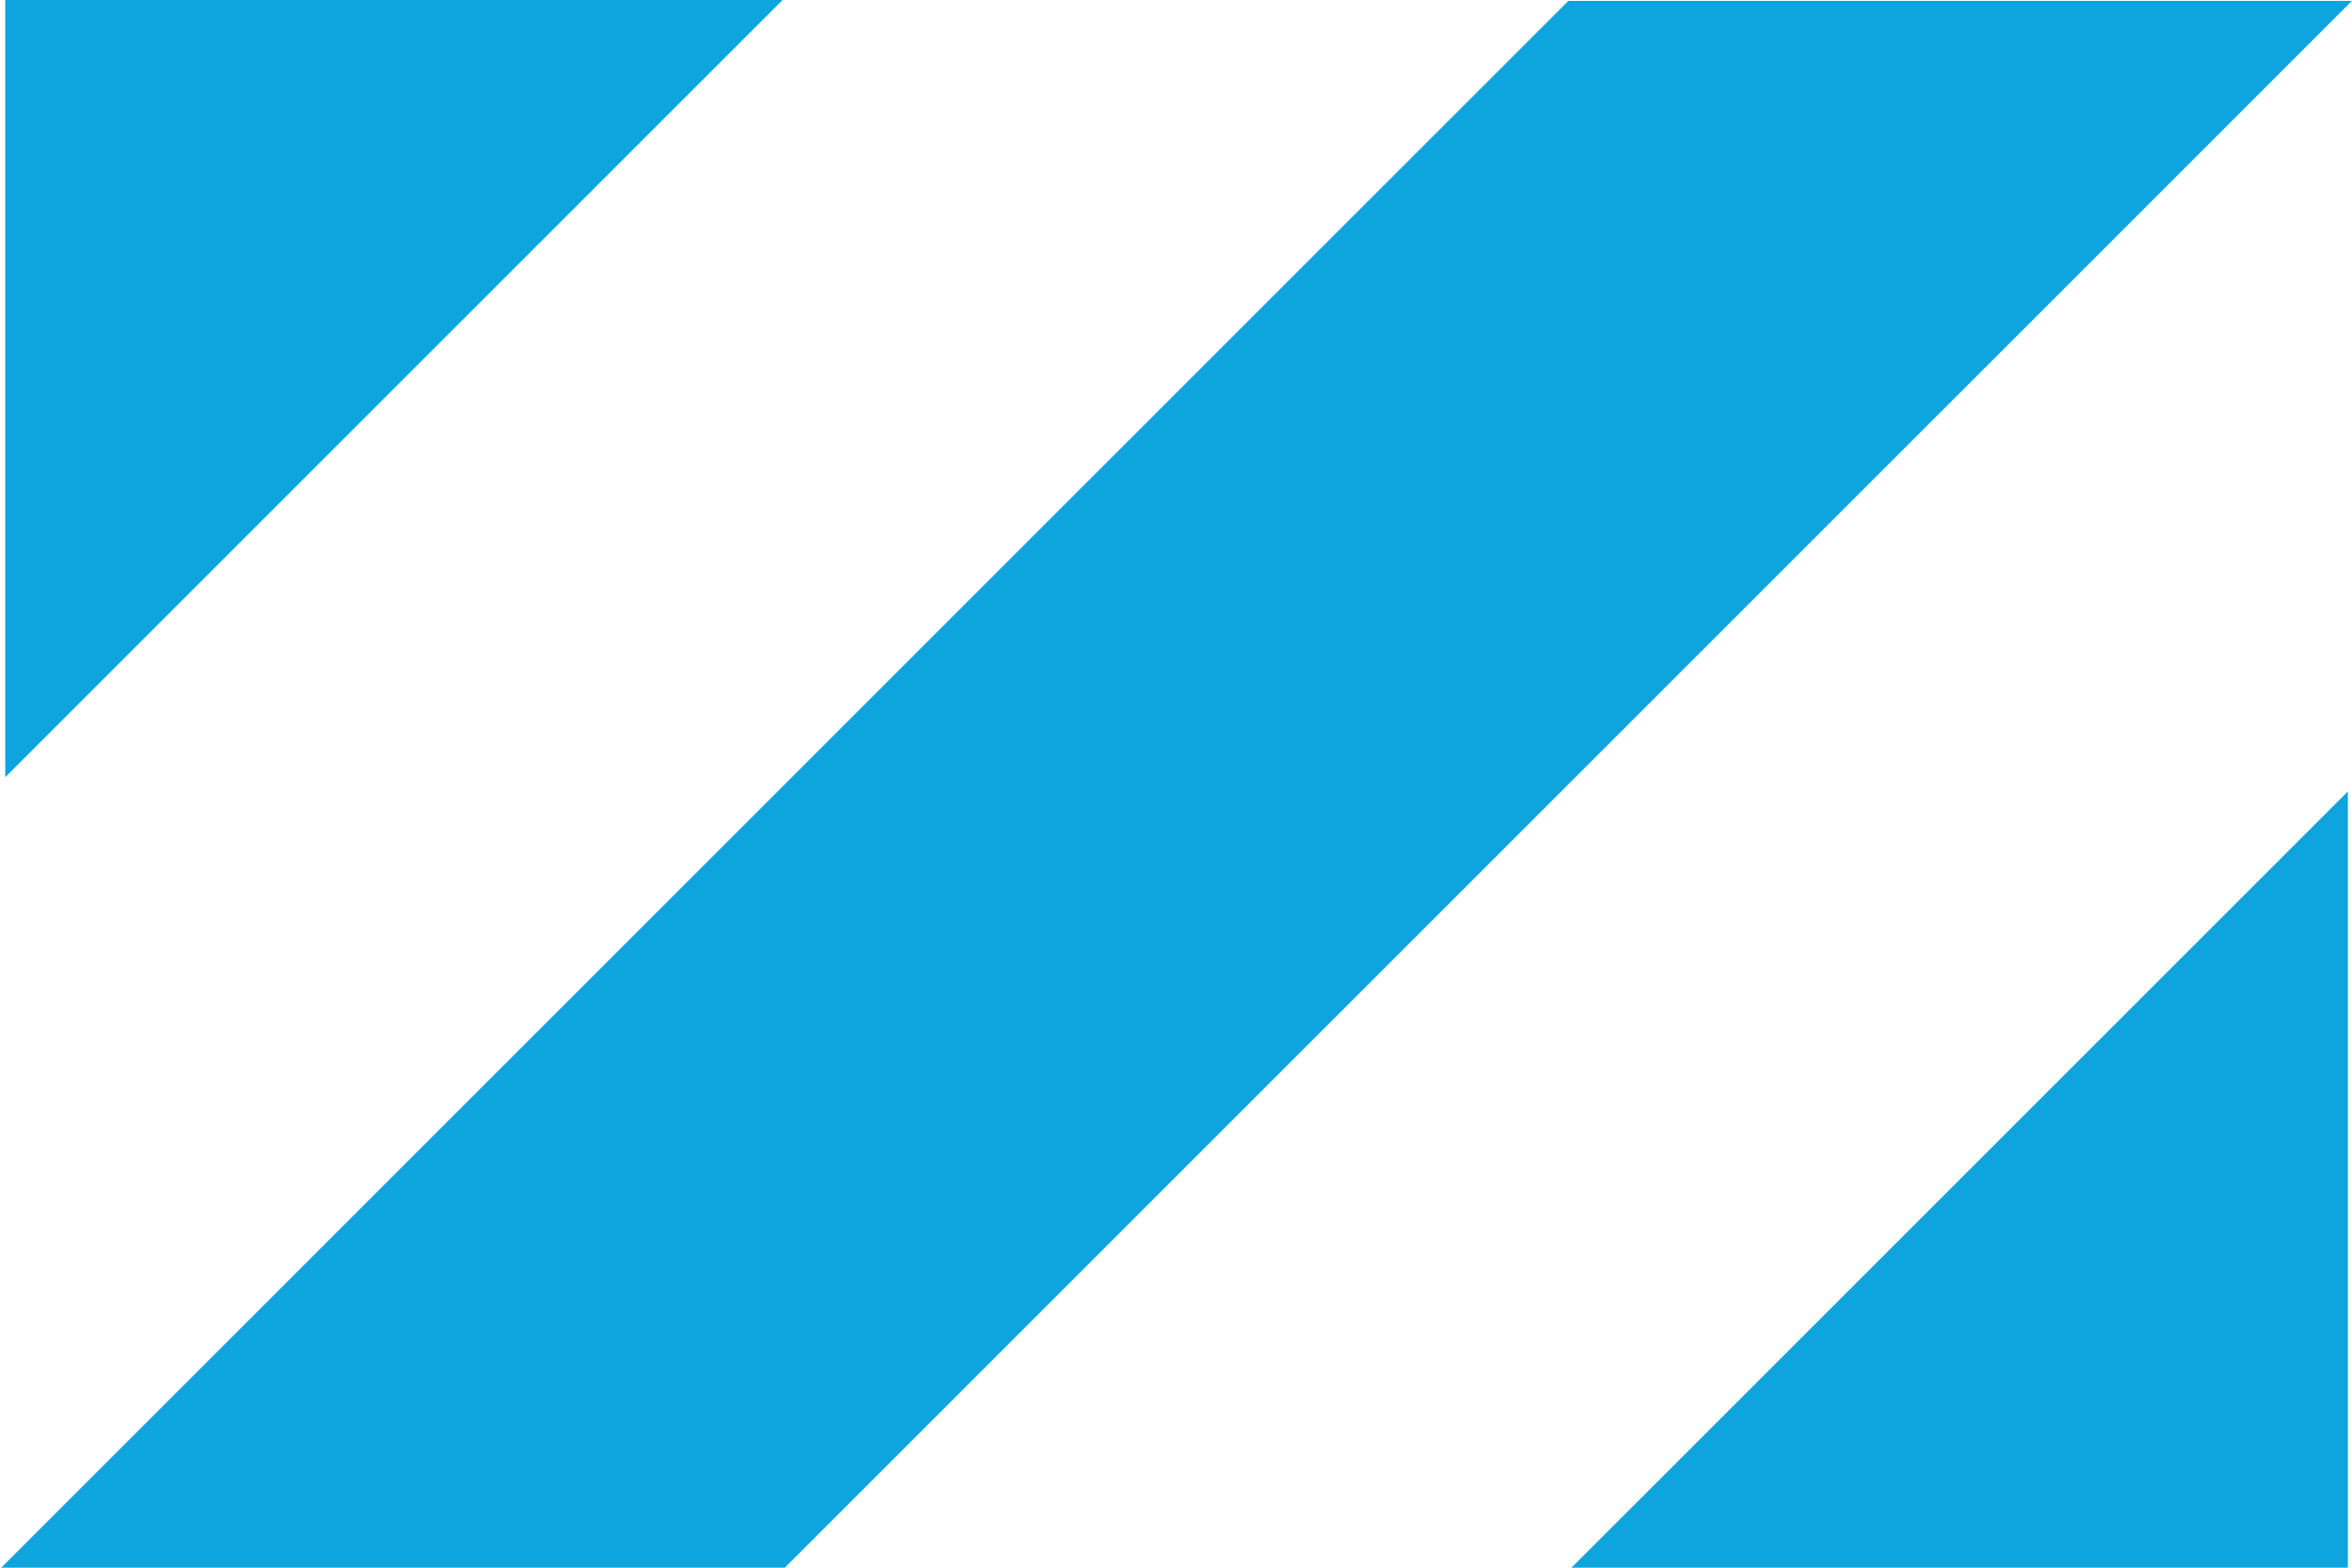
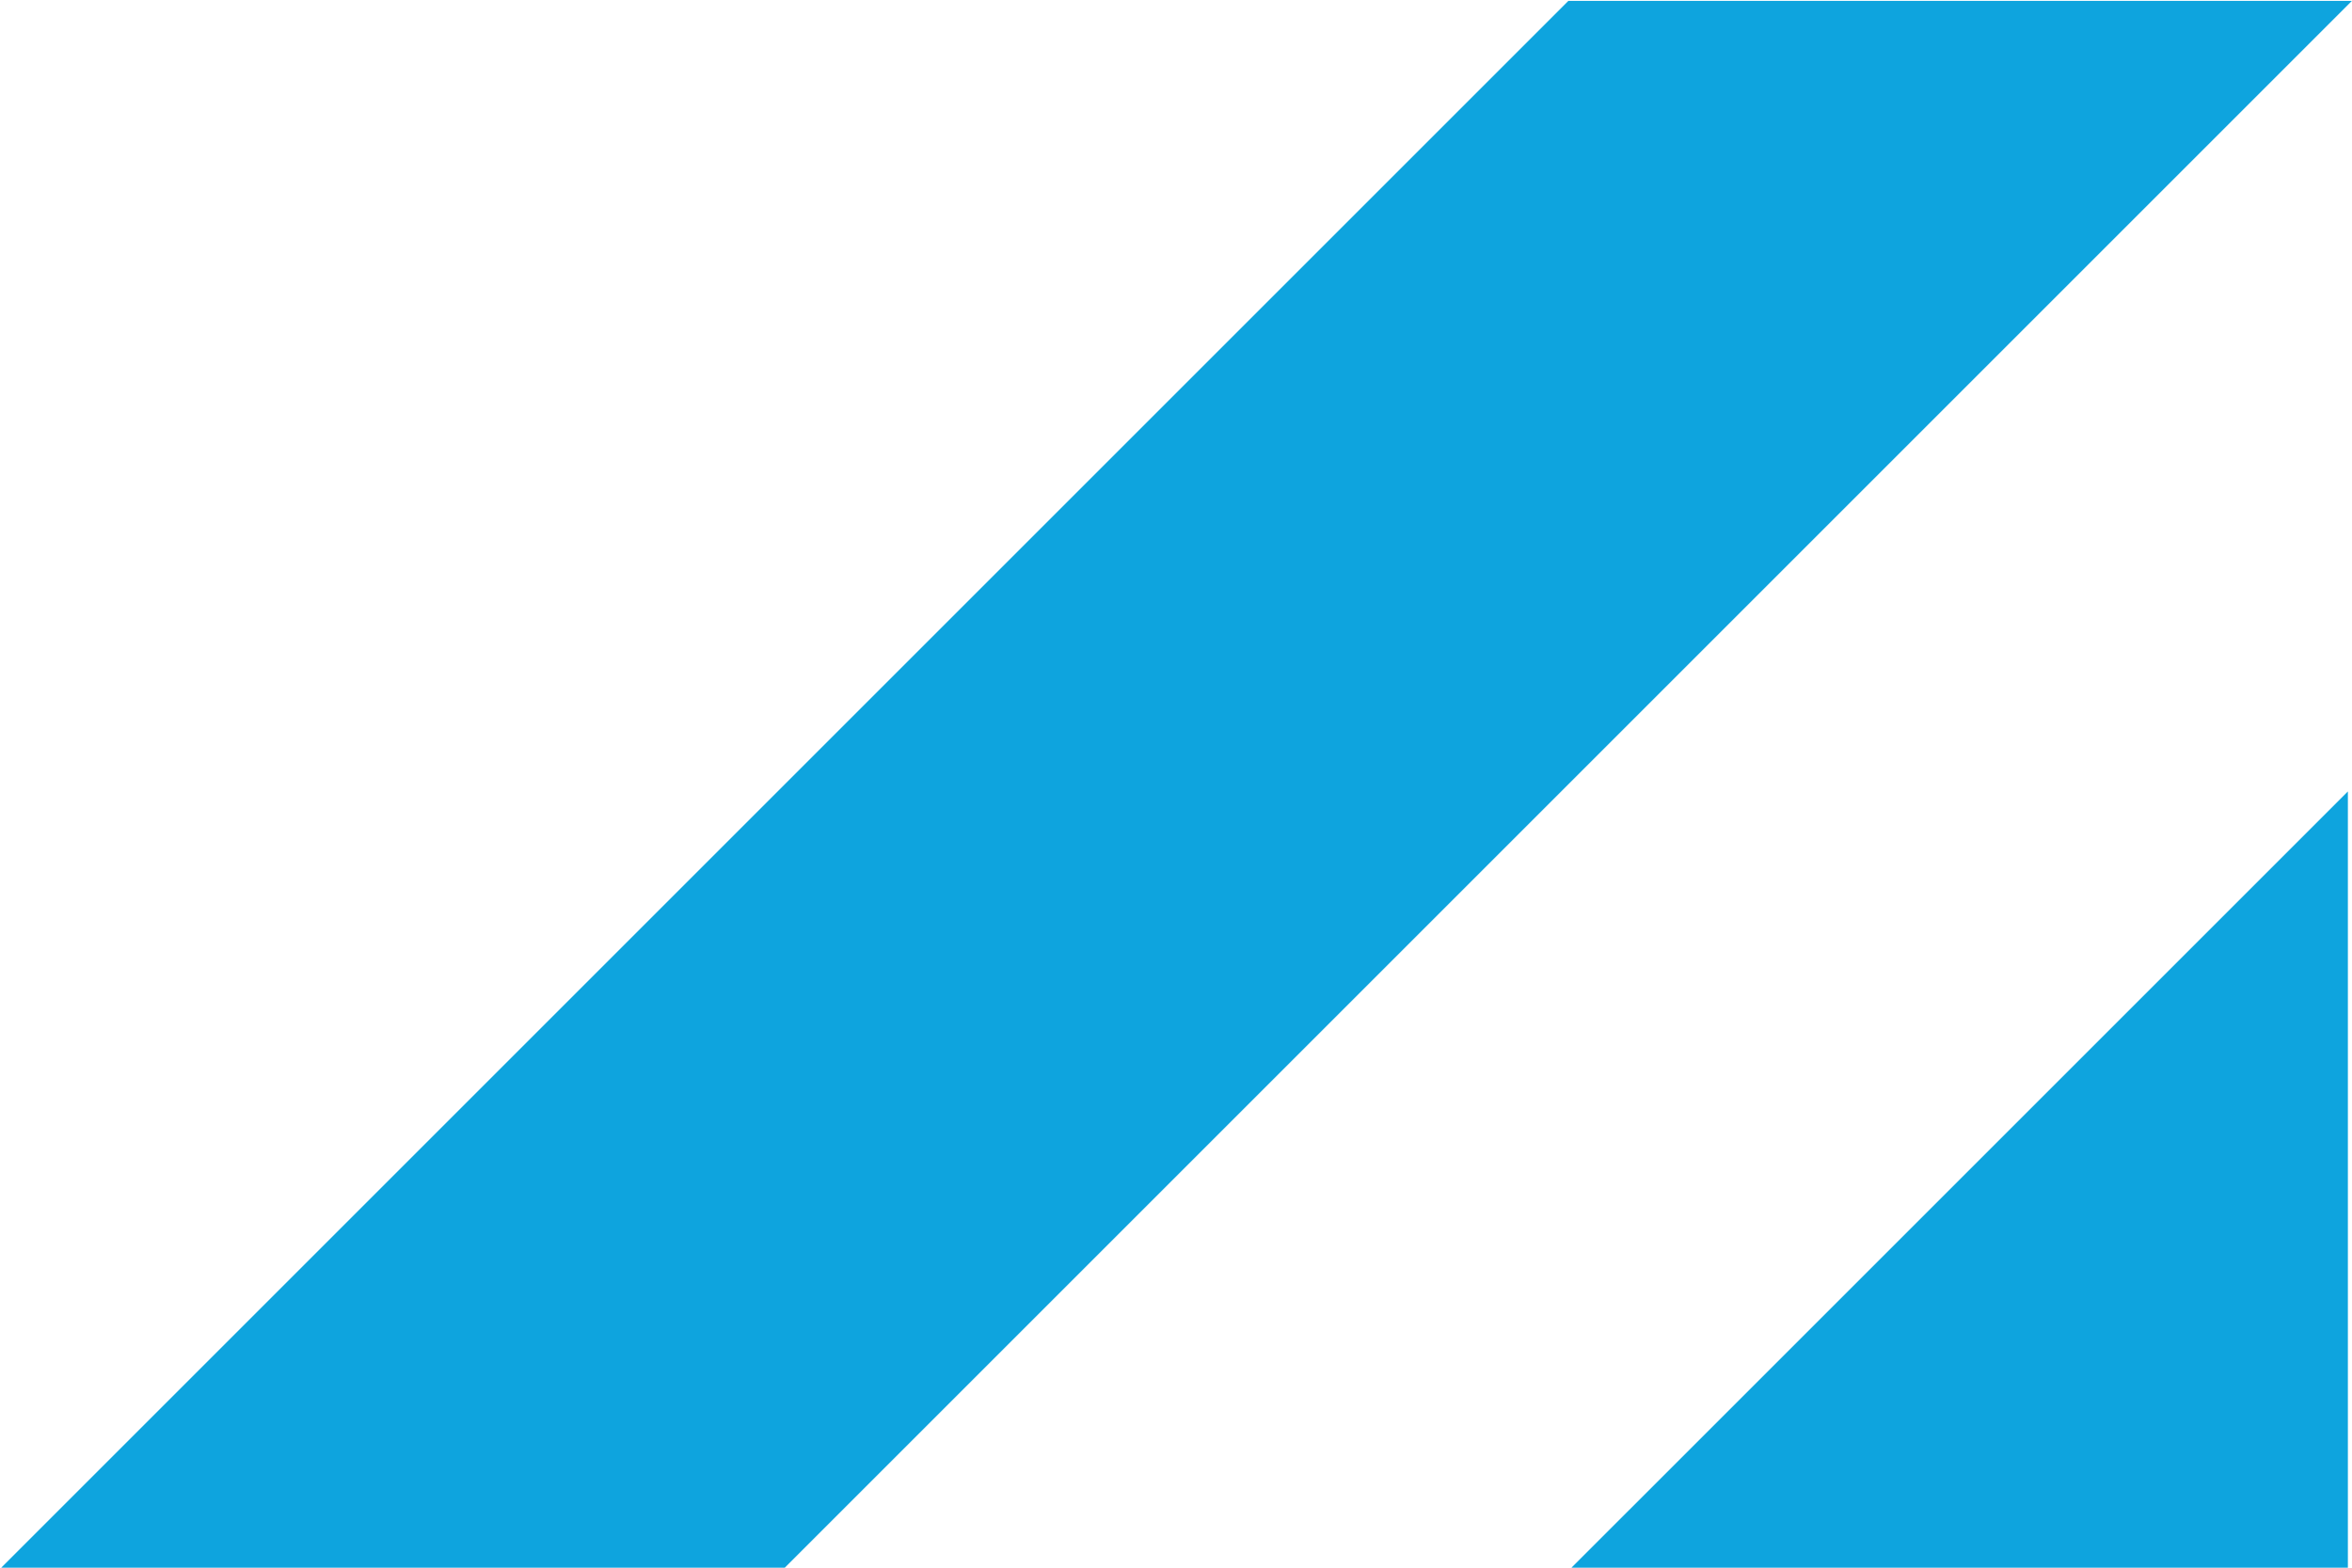
<svg xmlns="http://www.w3.org/2000/svg" width="100%" height="100%" viewBox="0 0 834 556" version="1.1" xml:space="preserve" style="fill-rule:evenodd;clip-rule:evenodd;stroke-linejoin:round;stroke-miterlimit:2;">
  <g transform="matrix(4.167,0,0,4.167,-1335.12,-874.481)">
    <g transform="matrix(1.357,0,0,1.357,-125.65,-130.488)">
      <path d="M377.917,349.136L427.054,300L377.917,300L328.781,349.136L377.917,349.136ZM427.054,250.864L377.917,300L427.054,300L476.19,250.864L427.054,250.864Z" style="fill:rgb(14,164,222);" />
      <g transform="matrix(1.91796e-17,0.313,-0.313,1.91796e-17,680.947,-317.79)">
-         <path d="M1972.34,1124.32L1815.47,967.445L1815.47,1124.32L1972.34,1124.32Z" style="fill:rgb(14,164,222);" />
-       </g>
+         </g>
      <g transform="matrix(1.91796e-17,-0.313,0.313,1.91796e-17,124.025,917.79)">
-         <path d="M1972.34,1124.32L1815.47,967.445L1815.47,1124.32L1972.34,1124.32Z" style="fill:rgb(14,164,222);" />
+         <path d="M1972.34,1124.32L1815.47,967.445L1815.47,1124.32L1972.34,1124.32" style="fill:rgb(14,164,222);" />
      </g>
    </g>
  </g>
</svg>